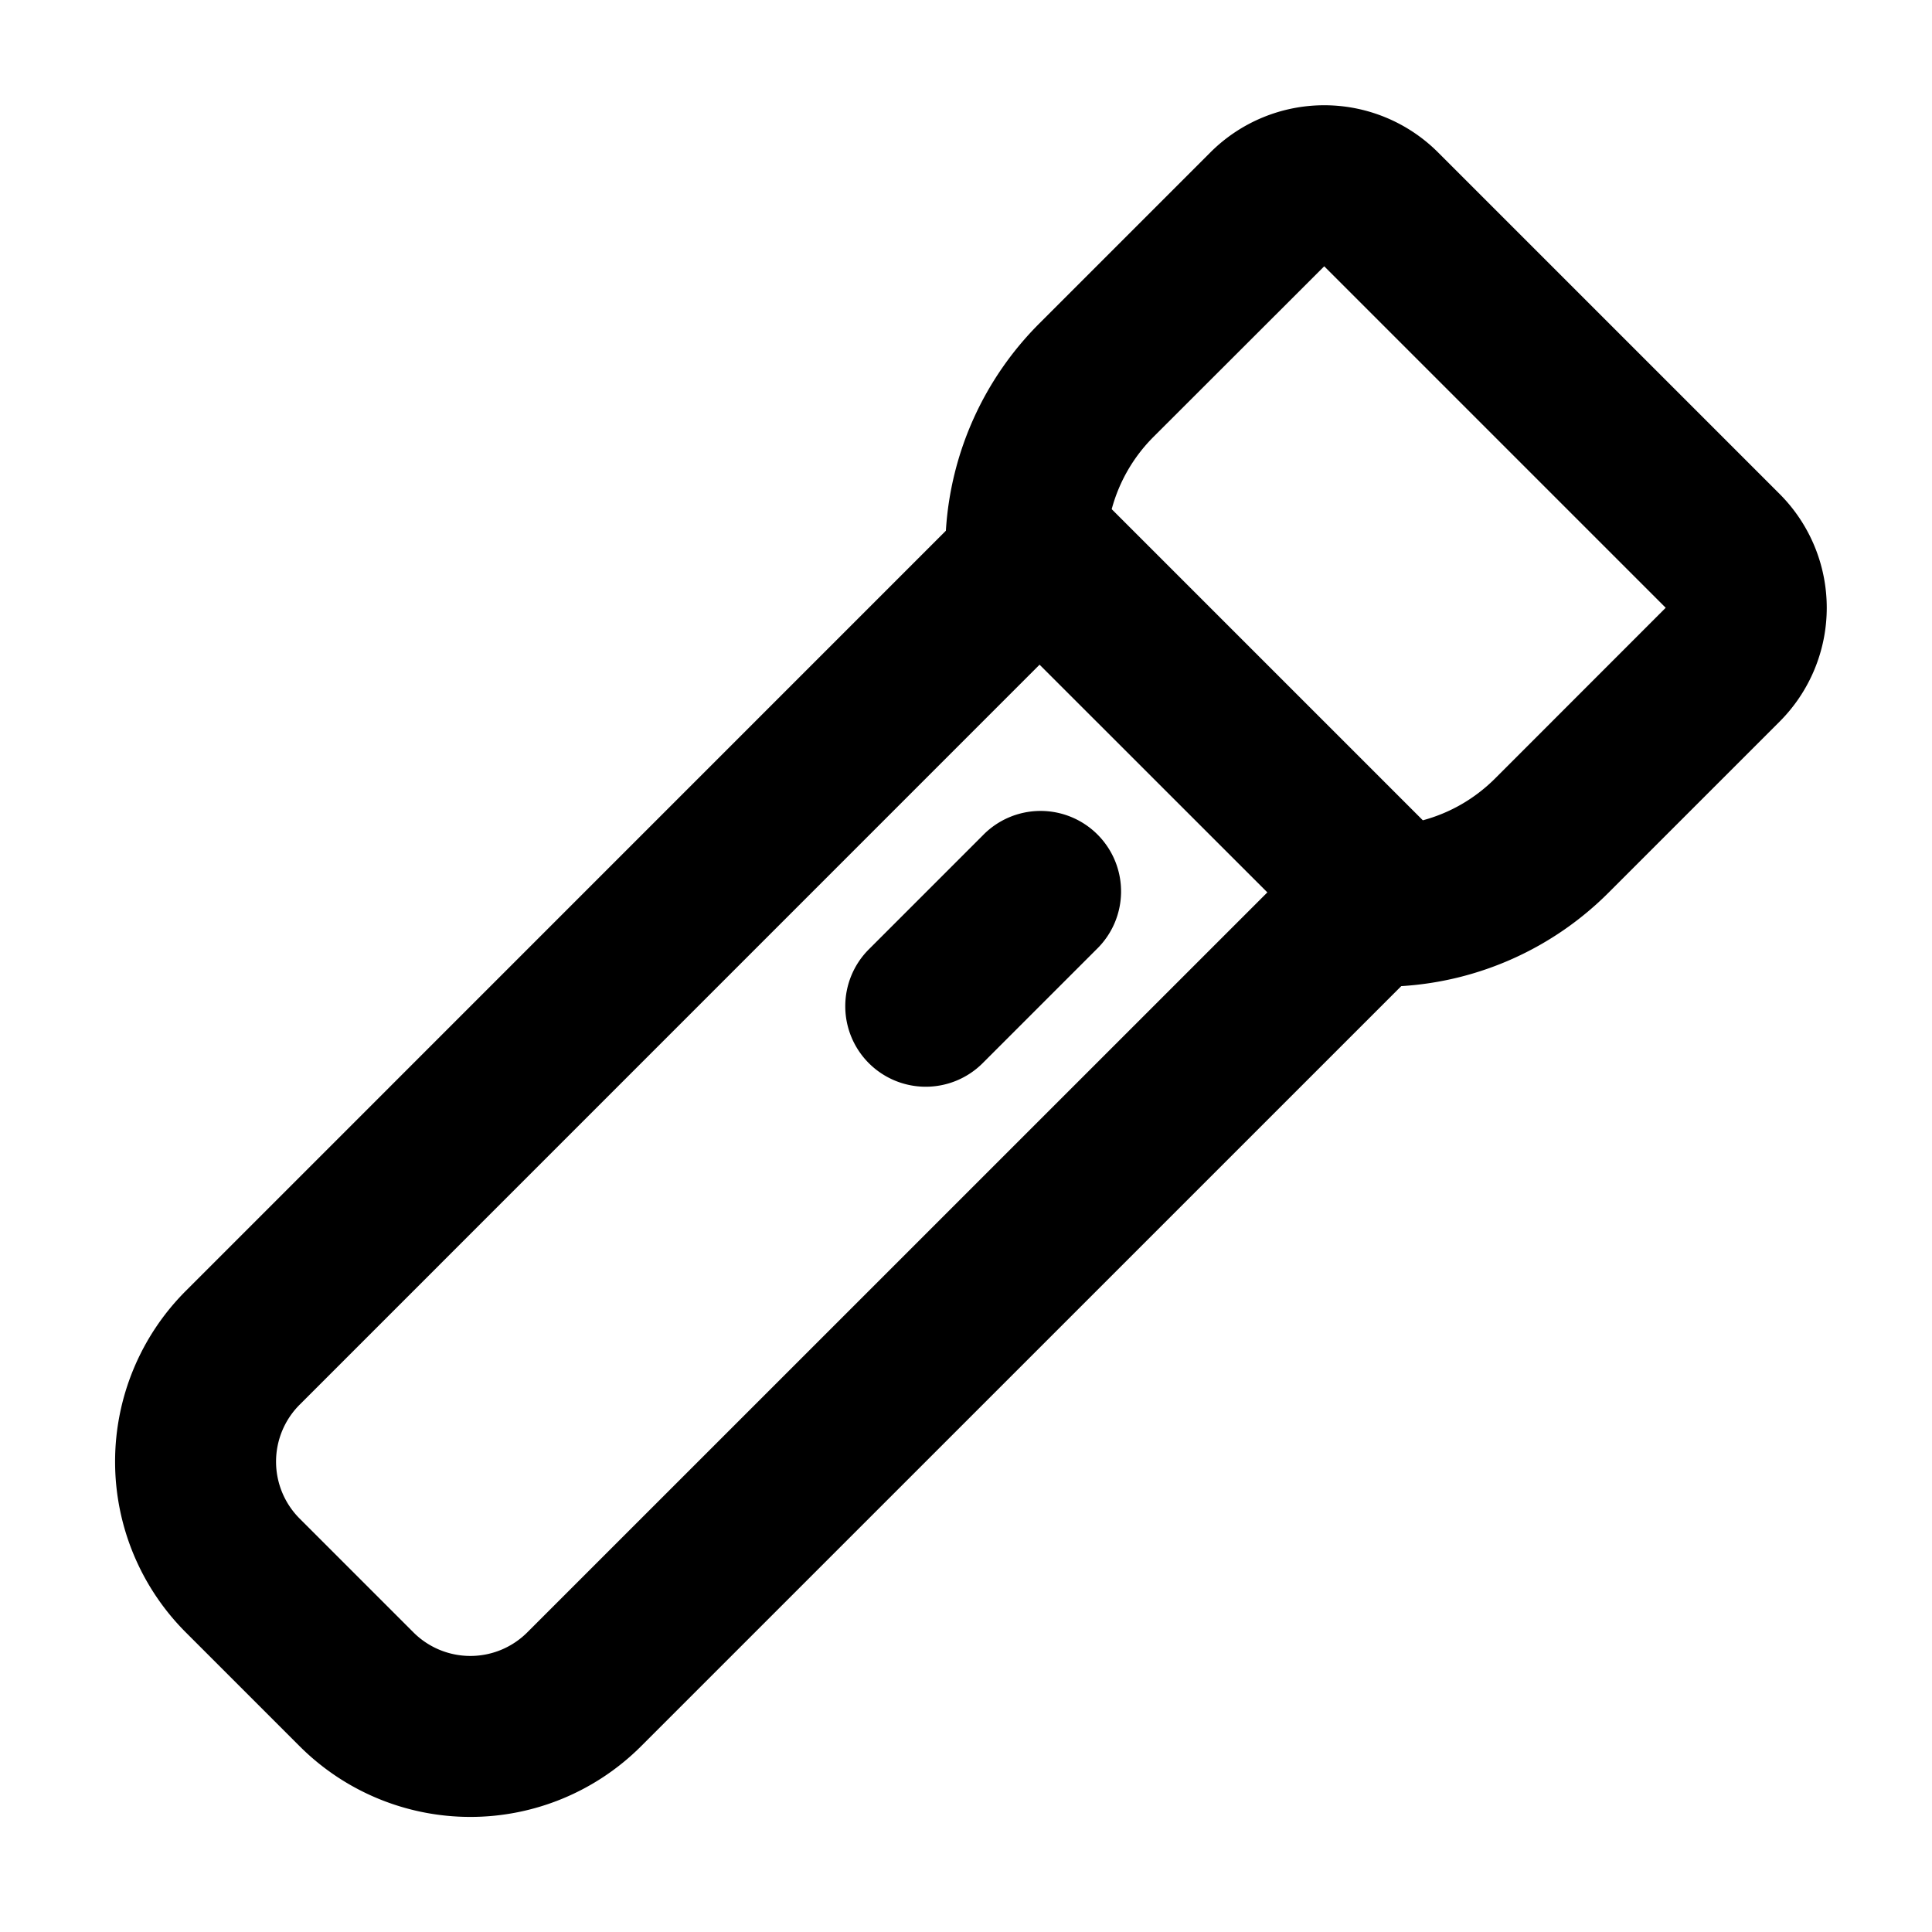
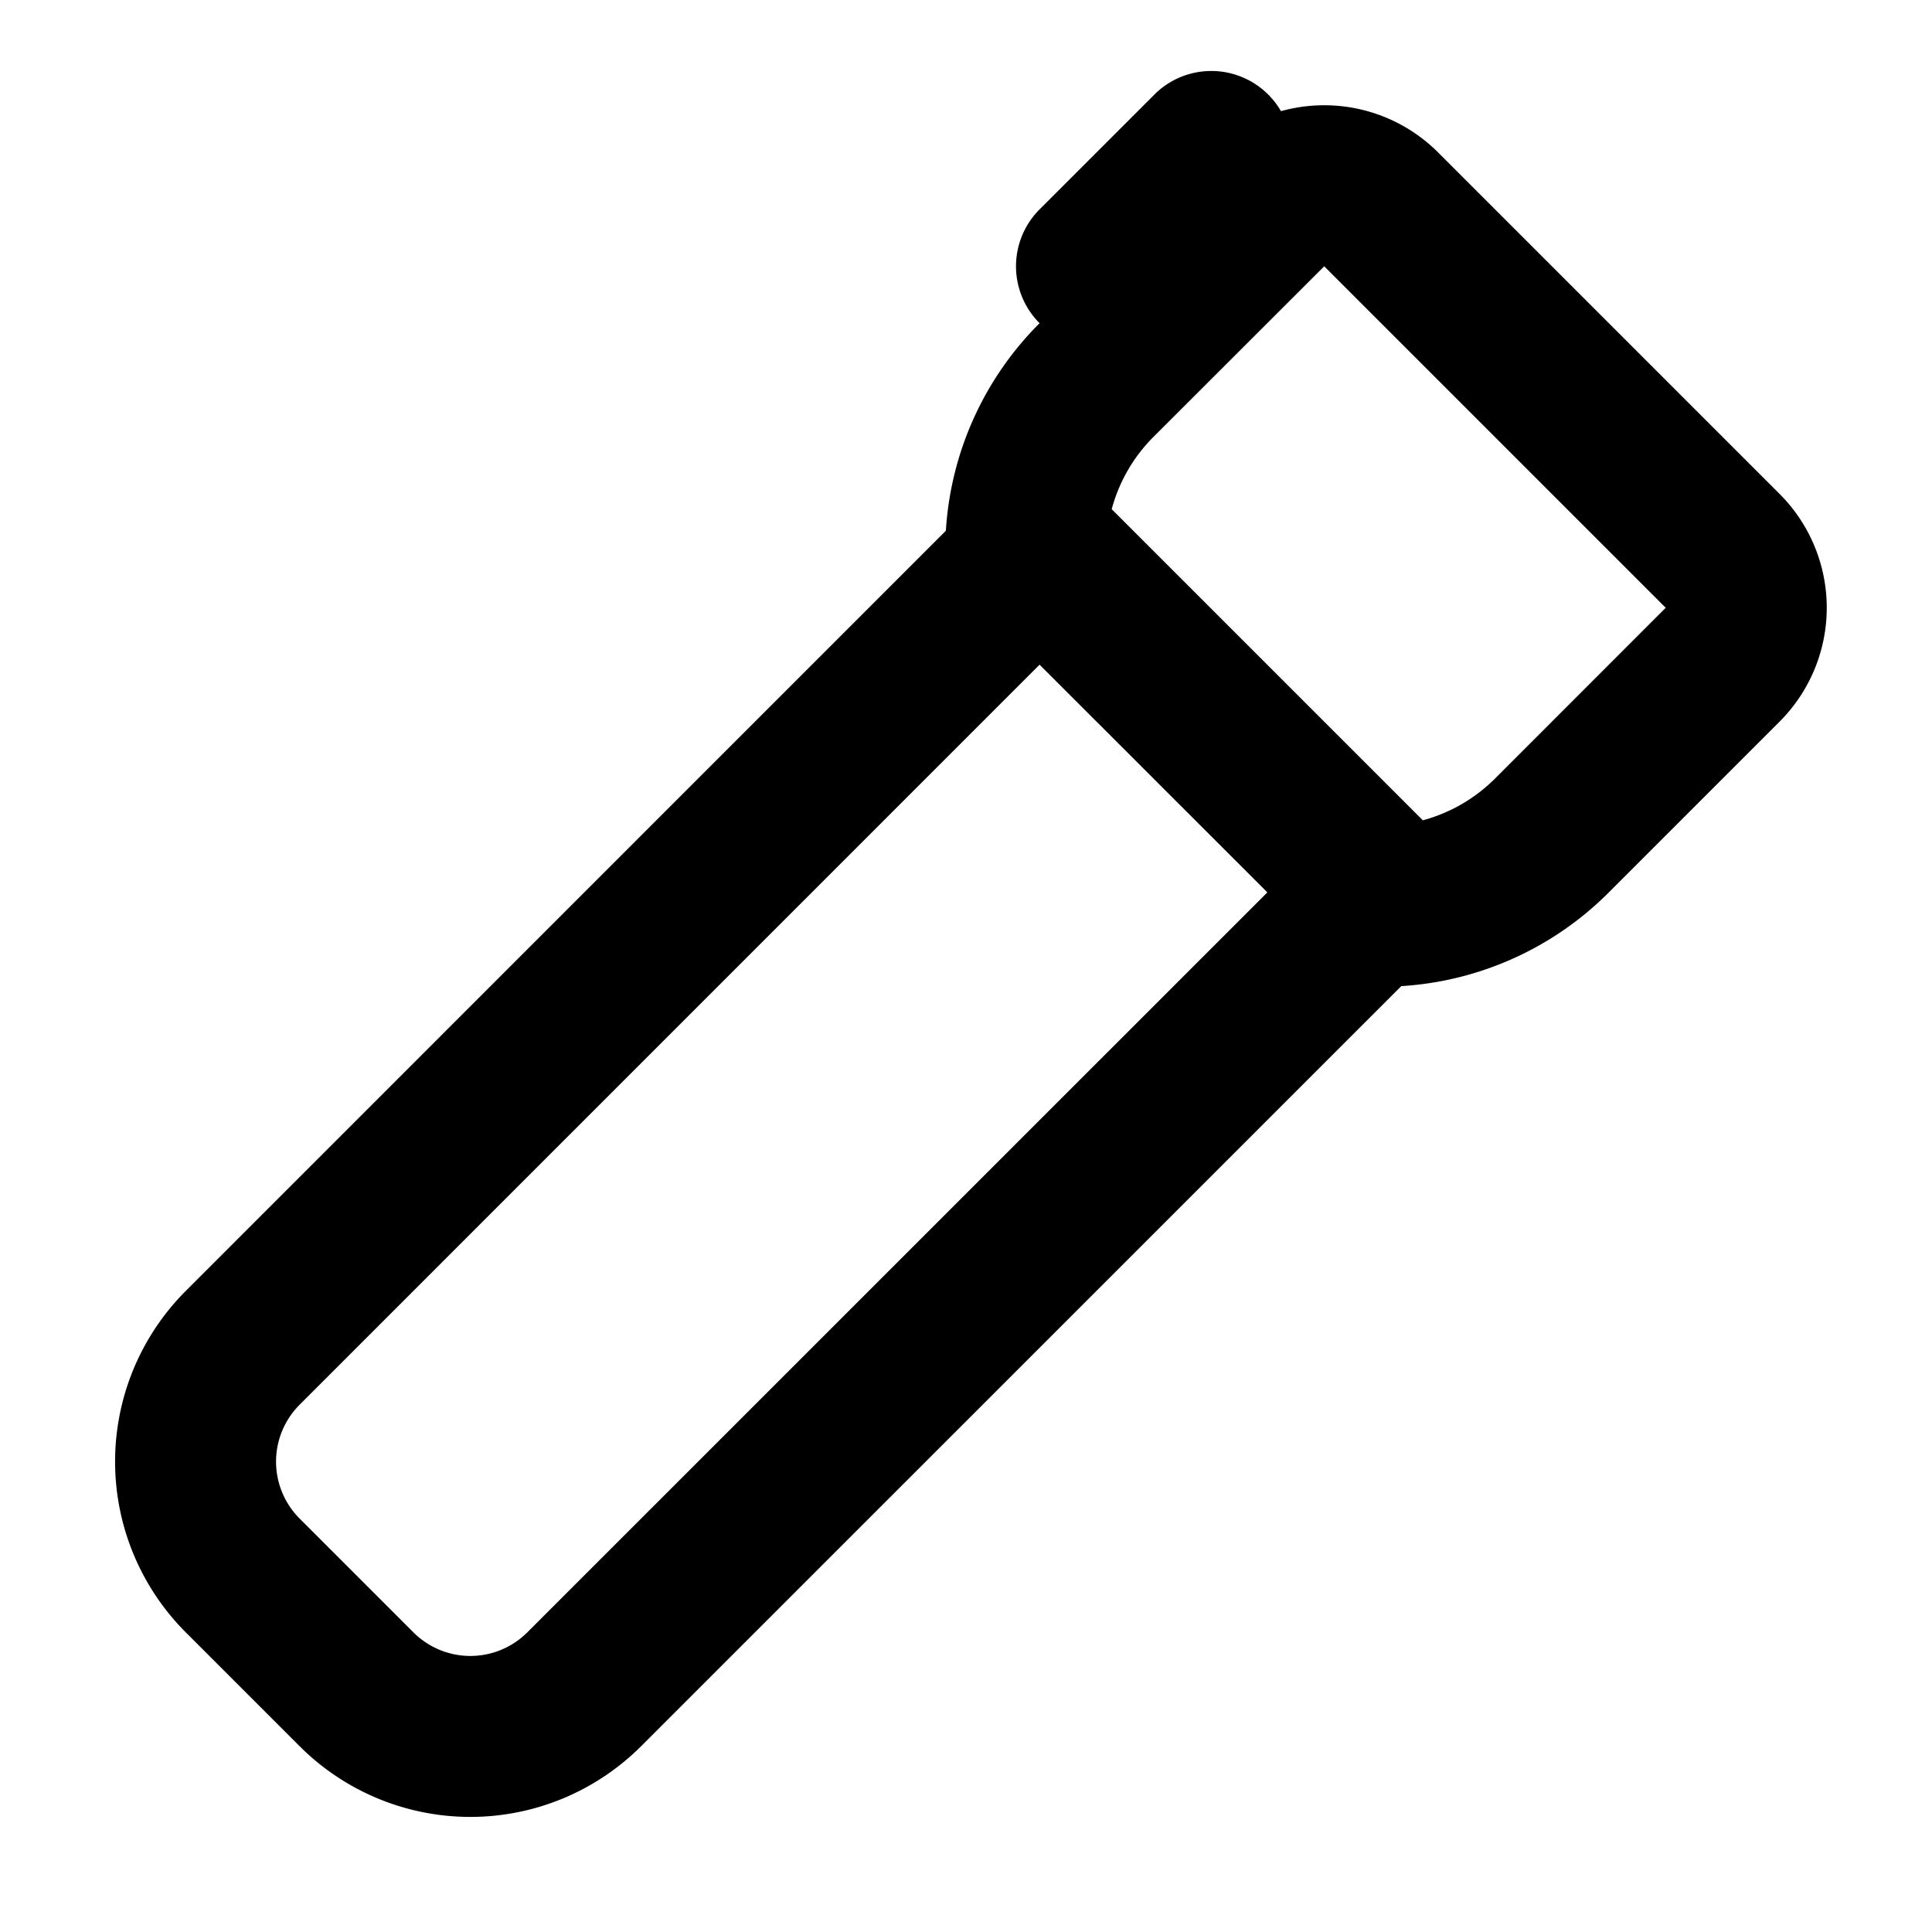
<svg xmlns="http://www.w3.org/2000/svg" fill="#000000" width="800px" height="800px" viewBox="-0.5 -0.5 24 24" preserveAspectRatio="xMinYMin" class="jam jam-flashlight-off">
-   <path d="M13.31 5.825l3.865 3.865c.334-.09.642-.265.896-.518l2.121-2.122-4.242-4.242-2.122 2.12a2.004 2.004 0 0 0-.518.897zm1.933 4.76l-2.829-2.828-9.192 9.193a1 1 0 0 0 0 1.414l1.414 1.414a1 1 0 0 0 1.414 0l9.193-9.192zm-2.829-7.07l2.122-2.122a2 2 0 0 1 2.828 0l4.243 4.243a2 2 0 0 1 0 2.828l-2.122 2.122a3.985 3.985 0 0 1-2.578 1.164l-9.443 9.442a3 3 0 0 1-4.242 0l-1.414-1.414a3 3 0 0 1 0-4.242l9.442-9.443a3.985 3.985 0 0 1 1.164-2.578zm-2.121 9.192a1 1 0 0 1 0-1.414l1.414-1.414a1 1 0 1 1 1.414 1.414l-1.414 1.414a1 1 0 0 1-1.414 0z" />
+   <path d="M13.31 5.825l3.865 3.865c.334-.09.642-.265.896-.518l2.121-2.122-4.242-4.242-2.122 2.12a2.004 2.004 0 0 0-.518.897zm1.933 4.76l-2.829-2.828-9.192 9.193a1 1 0 0 0 0 1.414l1.414 1.414a1 1 0 0 0 1.414 0l9.193-9.192zm-2.829-7.07l2.122-2.122a2 2 0 0 1 2.828 0l4.243 4.243a2 2 0 0 1 0 2.828l-2.122 2.122a3.985 3.985 0 0 1-2.578 1.164l-9.443 9.442a3 3 0 0 1-4.242 0l-1.414-1.414a3 3 0 0 1 0-4.242l9.442-9.443a3.985 3.985 0 0 1 1.164-2.578za1 1 0 0 1 0-1.414l1.414-1.414a1 1 0 1 1 1.414 1.414l-1.414 1.414a1 1 0 0 1-1.414 0z" />
</svg>